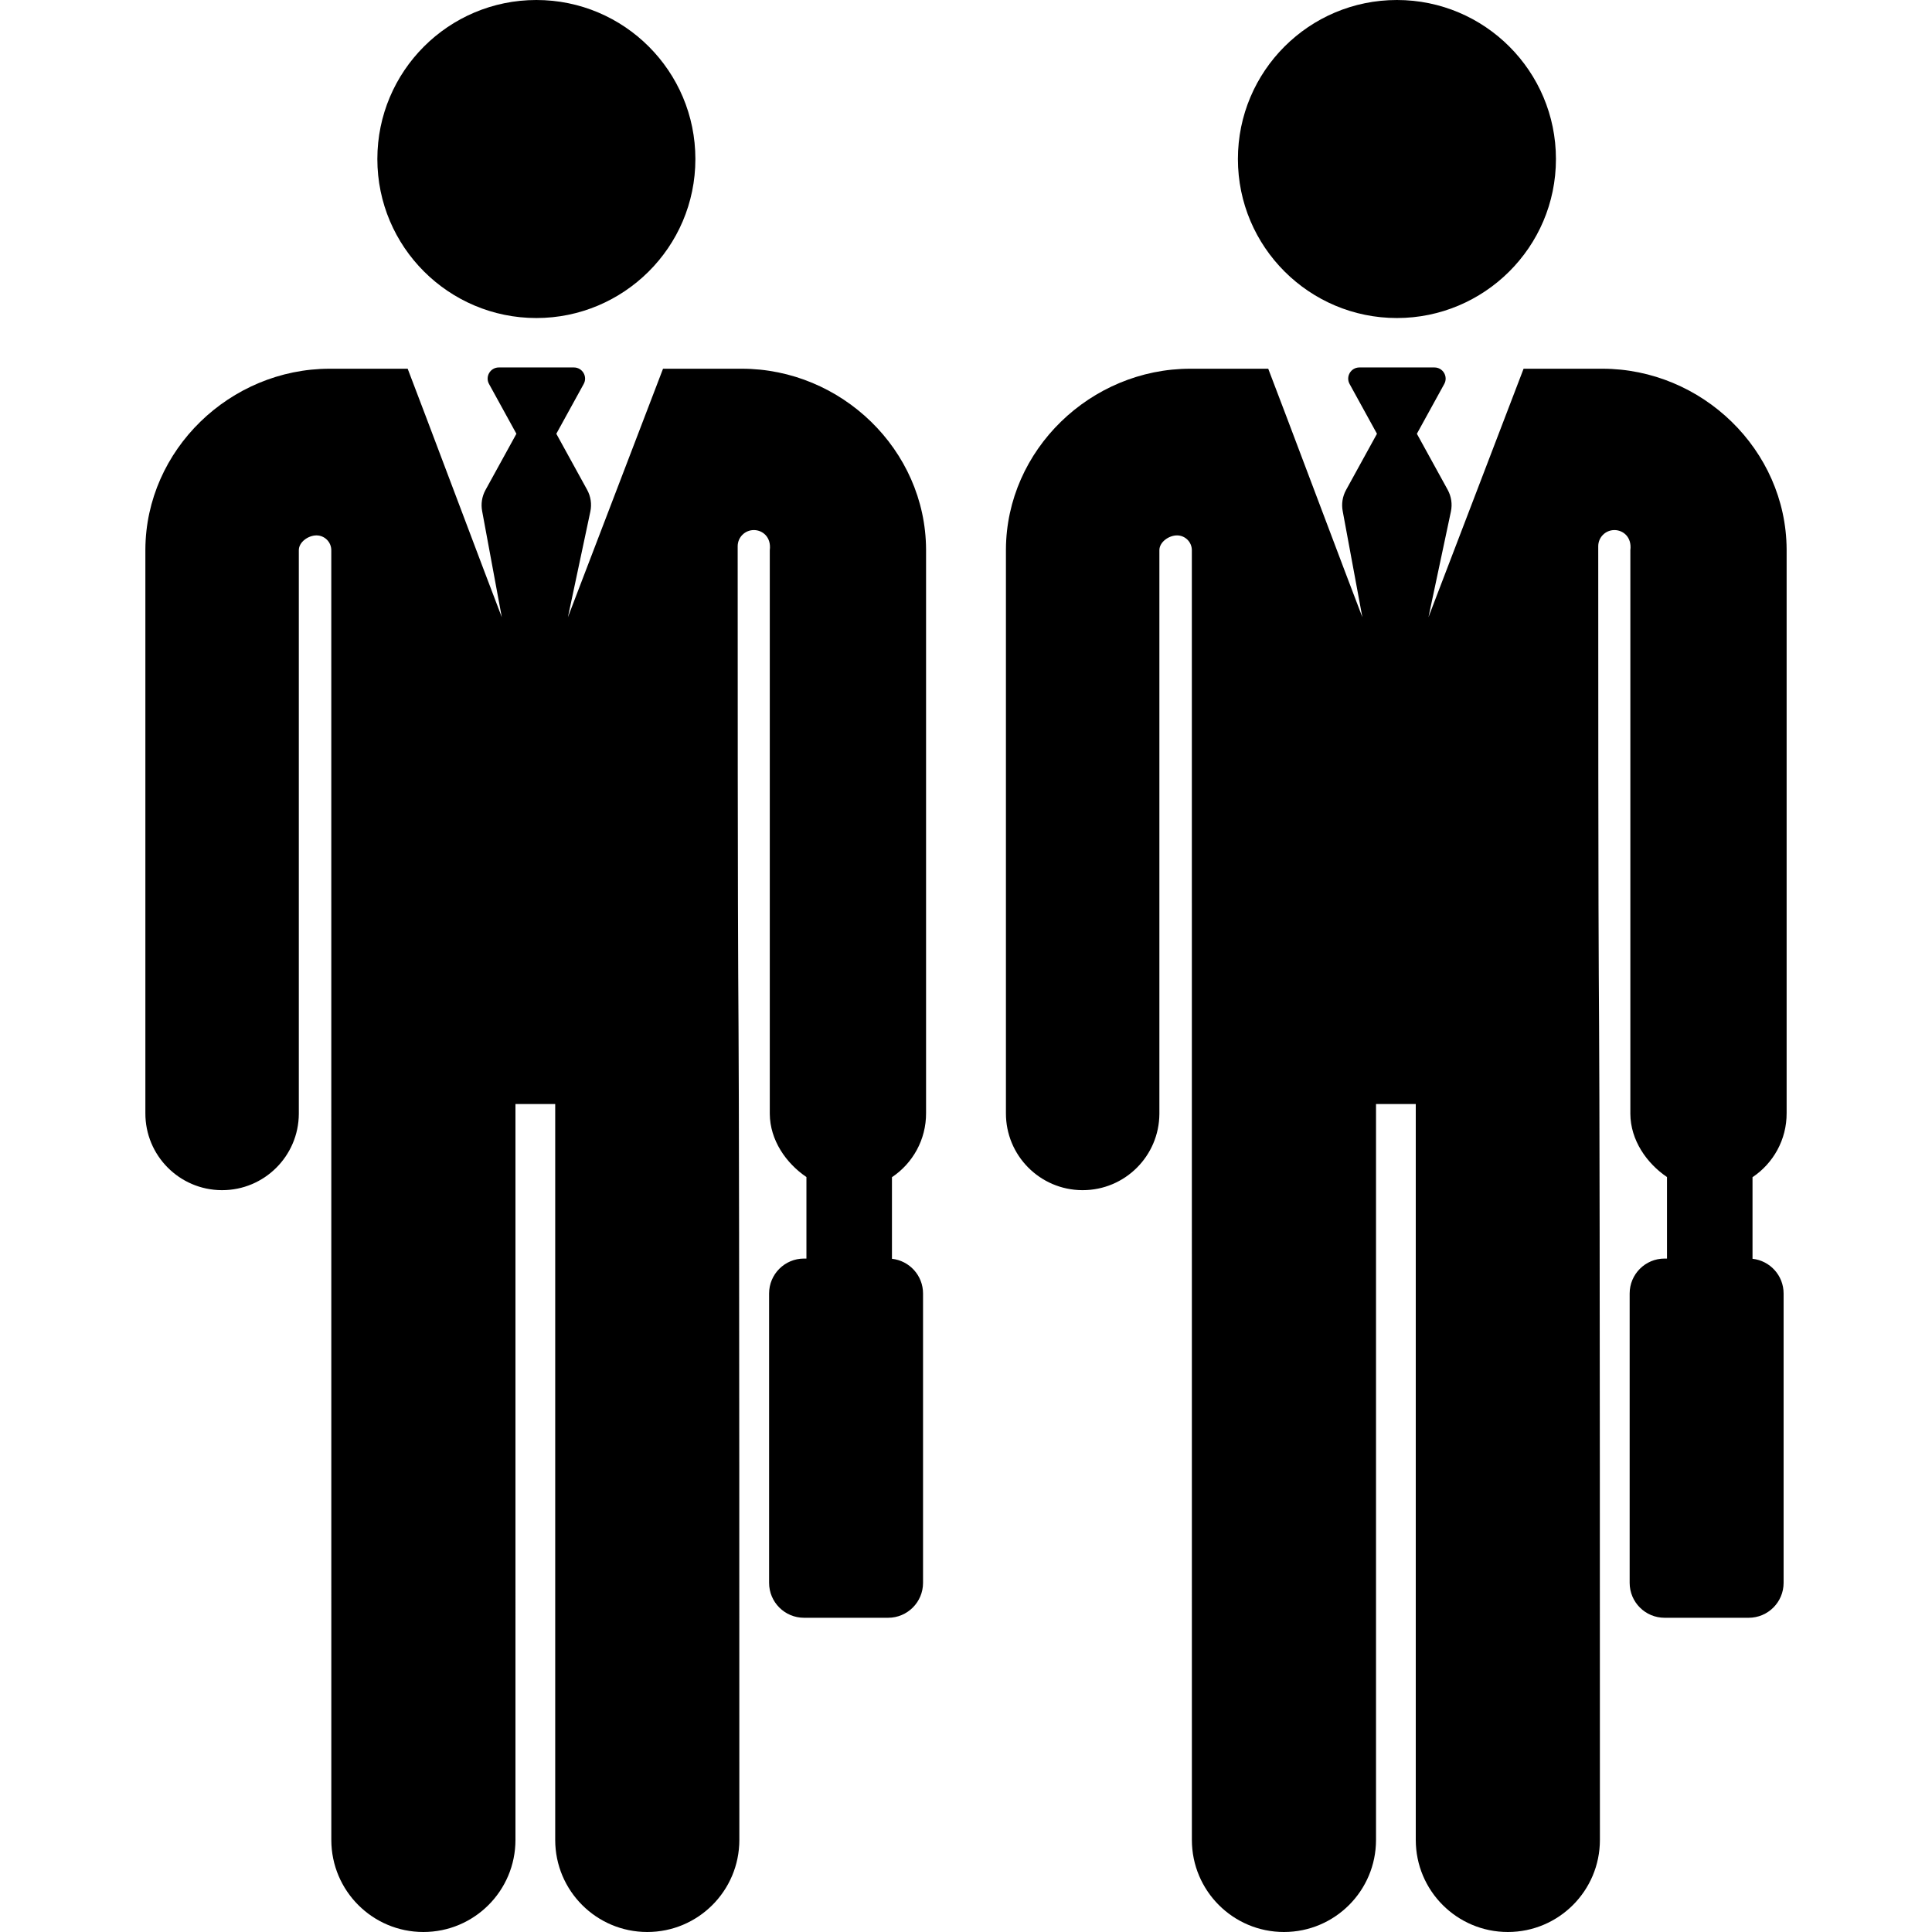
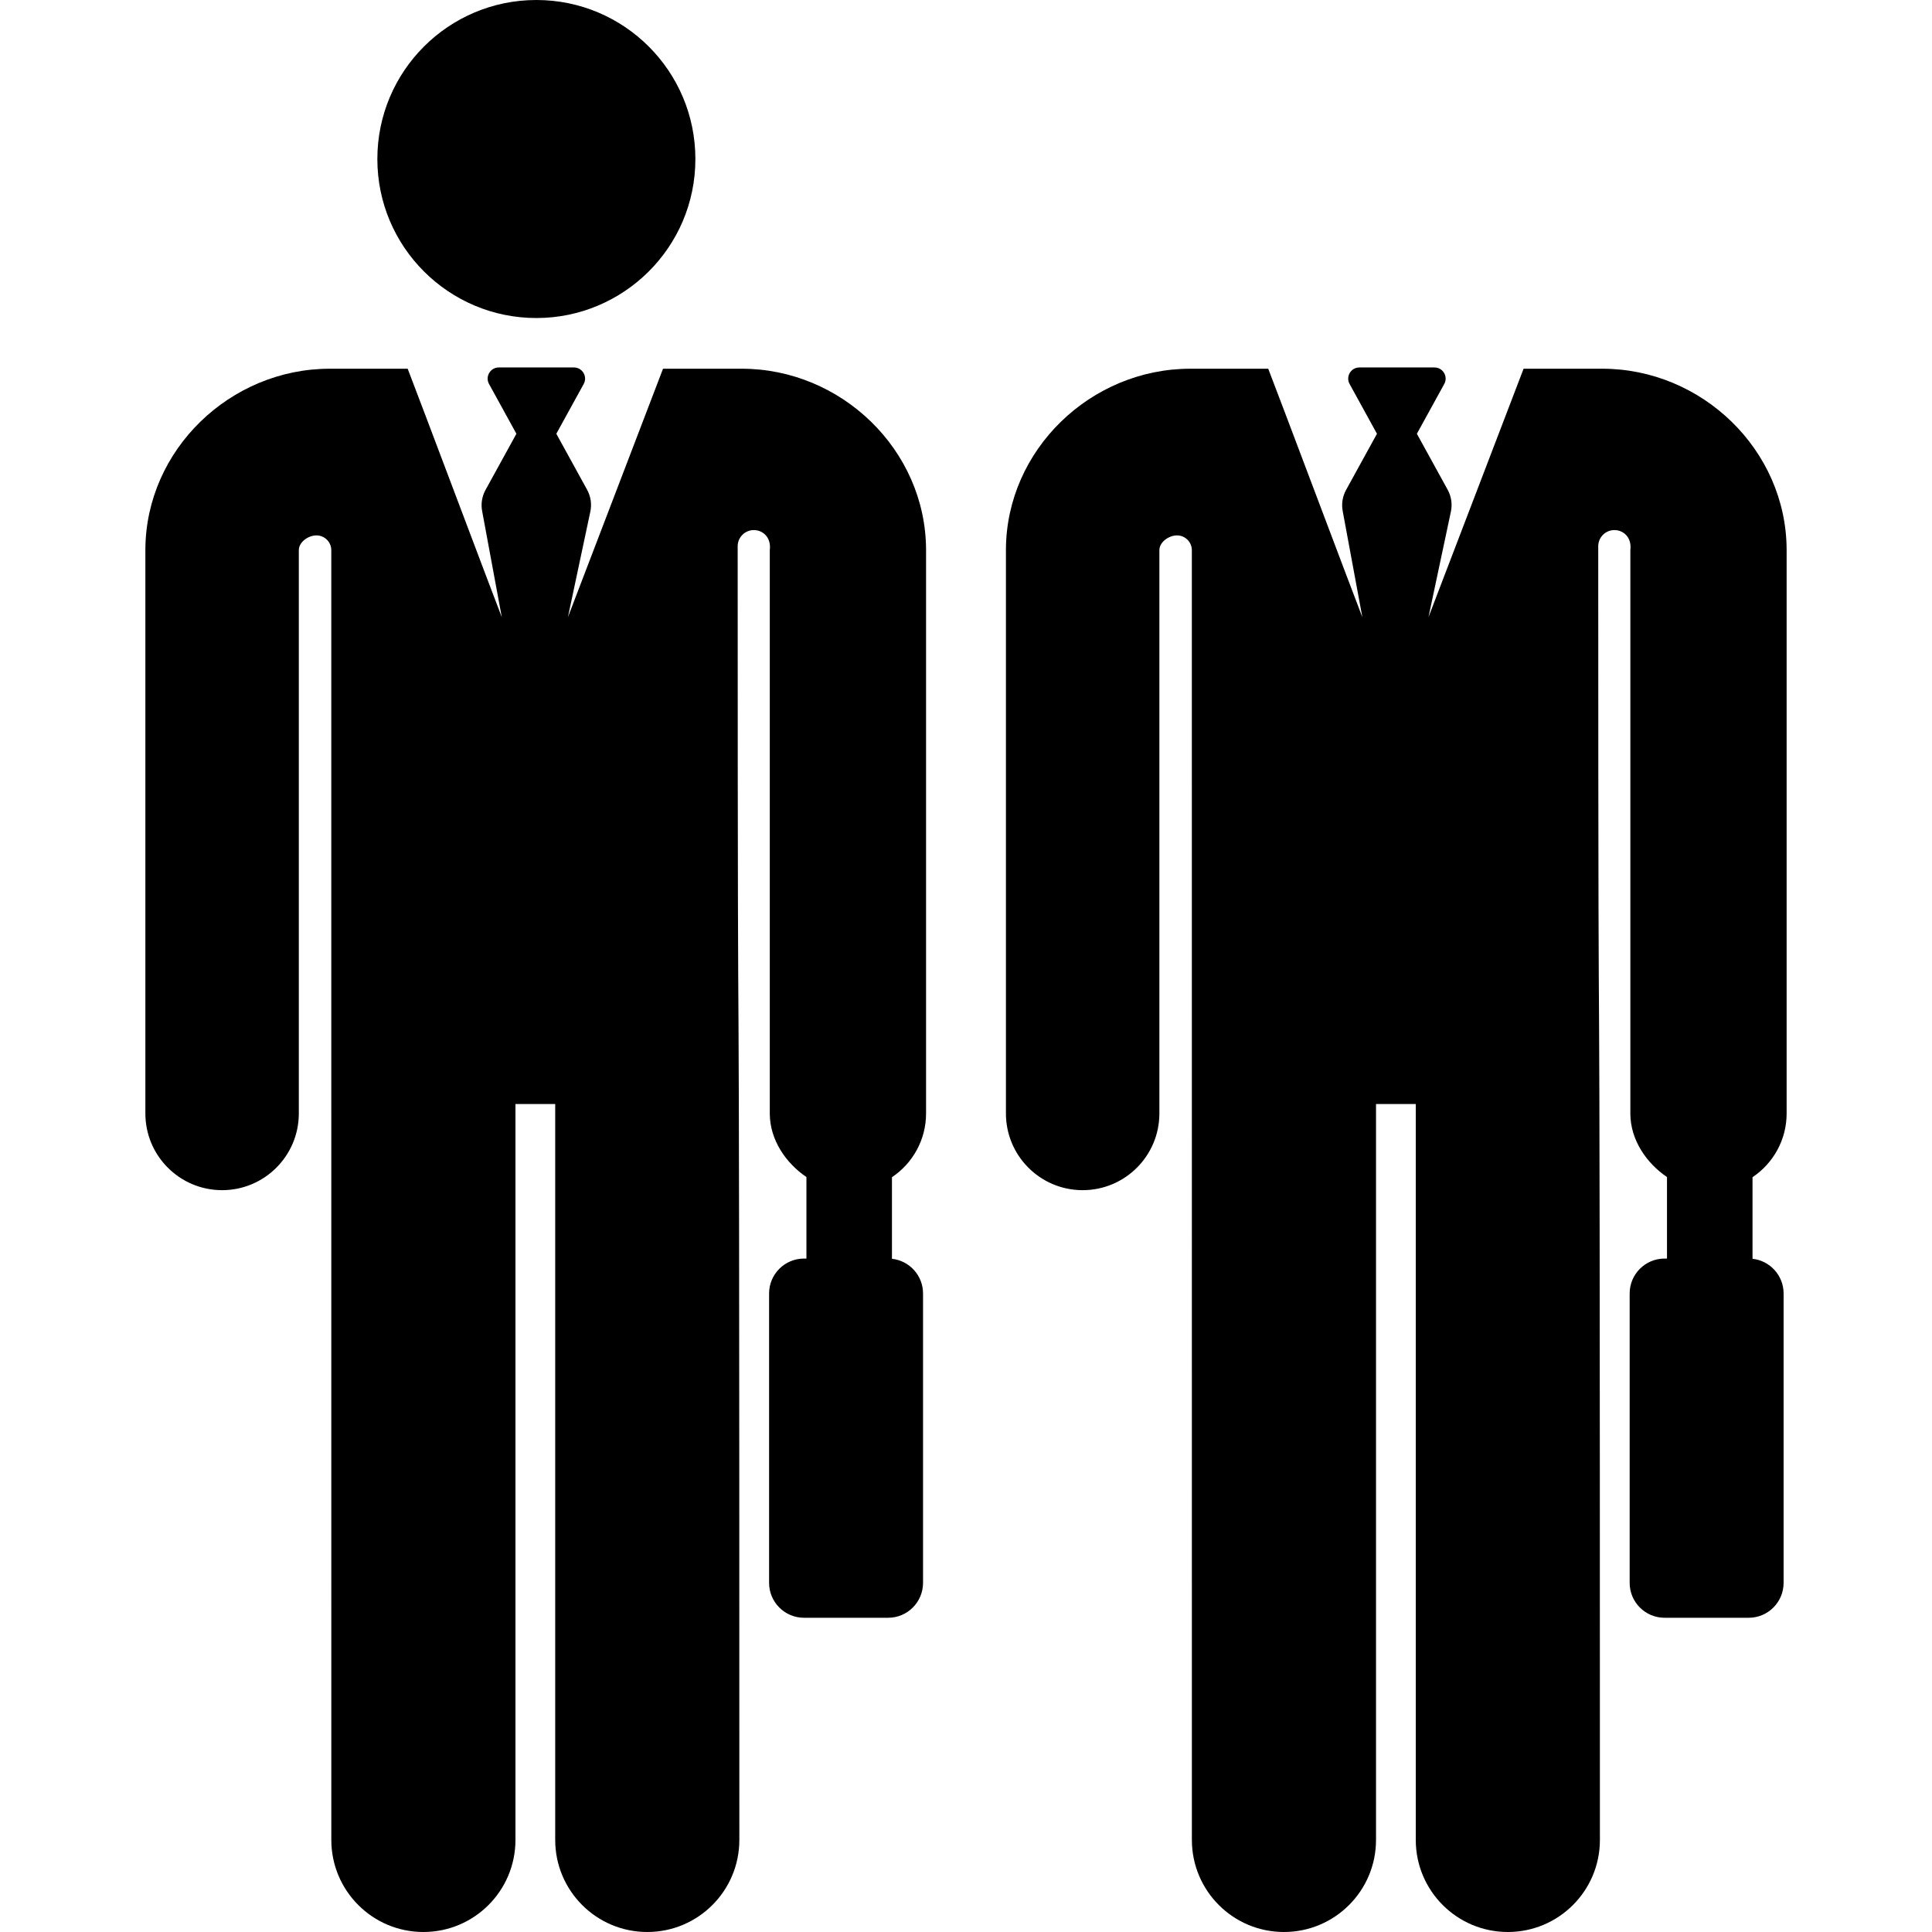
<svg xmlns="http://www.w3.org/2000/svg" fill="#000000" height="800px" width="800px" version="1.1" id="Layer_1" viewBox="0 0 512 512" xml:space="preserve">
  <g>
    <g>
      <path d="M142.143,0c-23.273,0-42.141,18.868-42.141,42.141c0,23.312,18.932,42.141,42.141,42.141    c23.049,0,42.141-18.681,42.141-42.141C184.283,18.868,165.416,0,142.143,0z" />
    </g>
  </g>
  <g>
    <g>
      <path d="M245.416,294.969V145.591c-0.131-26.399-22.466-47.877-48.866-47.877H175.71c-2.354,6.147-22.365,58.428-25.206,65.851    l5.943-27.994c0.417-1.966,0.114-4.016-0.854-5.777l-8.161-14.842l7.255-13.195c1.08-1.965-0.344-4.377-2.588-4.377h-19.913    c-2.242,0-3.67,2.409-2.588,4.377l7.255,13.195l-8.191,14.898c-0.95,1.727-1.26,3.735-0.876,5.669l5.196,28.047    c-2.604-6.676-22.125-58.617-24.945-65.851H87.393c-26.399,0-48.735,21.478-48.868,47.877v149.379    c-0.057,11.23,9.001,20.379,20.23,20.435c0.036,0,0.069,0,0.105,0c11.182,0,20.275-9.037,20.331-20.231v-149.38    c0.011-2.166,2.522-3.913,4.687-3.907s3.916,1.762,3.916,3.927c0.001,49.705,0.009,332.104,0.009,341.786    c0,13.475,10.924,24.399,24.399,24.399c13.475,0,24.399-10.924,24.399-24.399V292.572h10.535v195.029    c0,13.475,10.924,24.399,24.399,24.399s24.399-10.924,24.399-24.399c0-323.222-0.434-137.294-0.443-342.838    c0-2.368,1.919-4.289,4.287-4.289c2.283-0.001,4.66,1.836,4.223,5.321v149.379c0.035,6.979,4.333,13.118,9.71,16.753v21.606    h-0.639c-5.111,0-9.255,4.144-9.255,9.255v76.683c0,5.111,4.144,9.255,9.255,9.255h22.287c5.111,0,9.255-4.144,9.255-9.255    v-76.683c0-4.767-3.606-8.69-8.238-9.197v-21.618C241.854,308.306,245.452,302.054,245.416,294.969z" />
    </g>
  </g>
  <g>
    <g>
-       <path d="M370.2,0c-23.273,0-42.141,18.868-42.141,42.141c0,23.312,18.932,42.141,42.141,42.141    c23.049,0,42.141-18.681,42.141-42.141C412.34,18.868,393.473,0,370.2,0z" />
-     </g>
+       </g>
  </g>
  <g>
    <g>
      <path d="M473.475,294.969V145.591c-0.133-26.399-22.469-47.877-48.868-47.877h-20.841c-2.352,6.147-22.365,58.428-25.206,65.851    l5.943-27.994c0.417-1.966,0.114-4.016-0.854-5.777l-8.161-14.842l7.255-13.195c1.08-1.965-0.344-4.377-2.588-4.377h-19.912    c-2.242,0-3.67,2.409-2.588,4.377l7.255,13.195l-8.191,14.898c-0.95,1.728-1.26,3.735-0.876,5.669l5.196,28.047    c-2.604-6.676-22.125-58.617-24.945-65.851H315.45c-26.399,0-48.735,21.478-48.868,47.877v149.379    c-0.057,11.23,9.001,20.379,20.23,20.435c0.036,0,0.07,0,0.105,0c11.182,0,20.275-9.037,20.331-20.231v-149.38    c0.011-2.166,2.522-3.913,4.687-3.907s3.916,1.762,3.916,3.927c0.001,49.705,0.009,332.104,0.009,341.786    c0,13.475,10.924,24.399,24.399,24.399c13.475,0,24.399-10.924,24.399-24.399V292.572h10.535v195.029    c0,13.475,10.924,24.399,24.399,24.399c13.475,0,24.399-10.924,24.399-24.399c0-323.222-0.434-137.294-0.443-342.838    c0-2.368,1.919-4.289,4.288-4.289c2.283-0.001,4.66,1.836,4.223,5.321v149.379c0.035,6.979,4.333,13.118,9.71,16.753v21.606    h-0.639c-5.111,0-9.255,4.144-9.255,9.255v76.683c0,5.111,4.144,9.255,9.255,9.255h22.287c5.111,0,9.255-4.144,9.255-9.255    v-76.683c0-4.767-3.606-8.69-8.238-9.197v-21.618C469.913,308.306,473.511,302.055,473.475,294.969z" />
    </g>
  </g>
</svg>